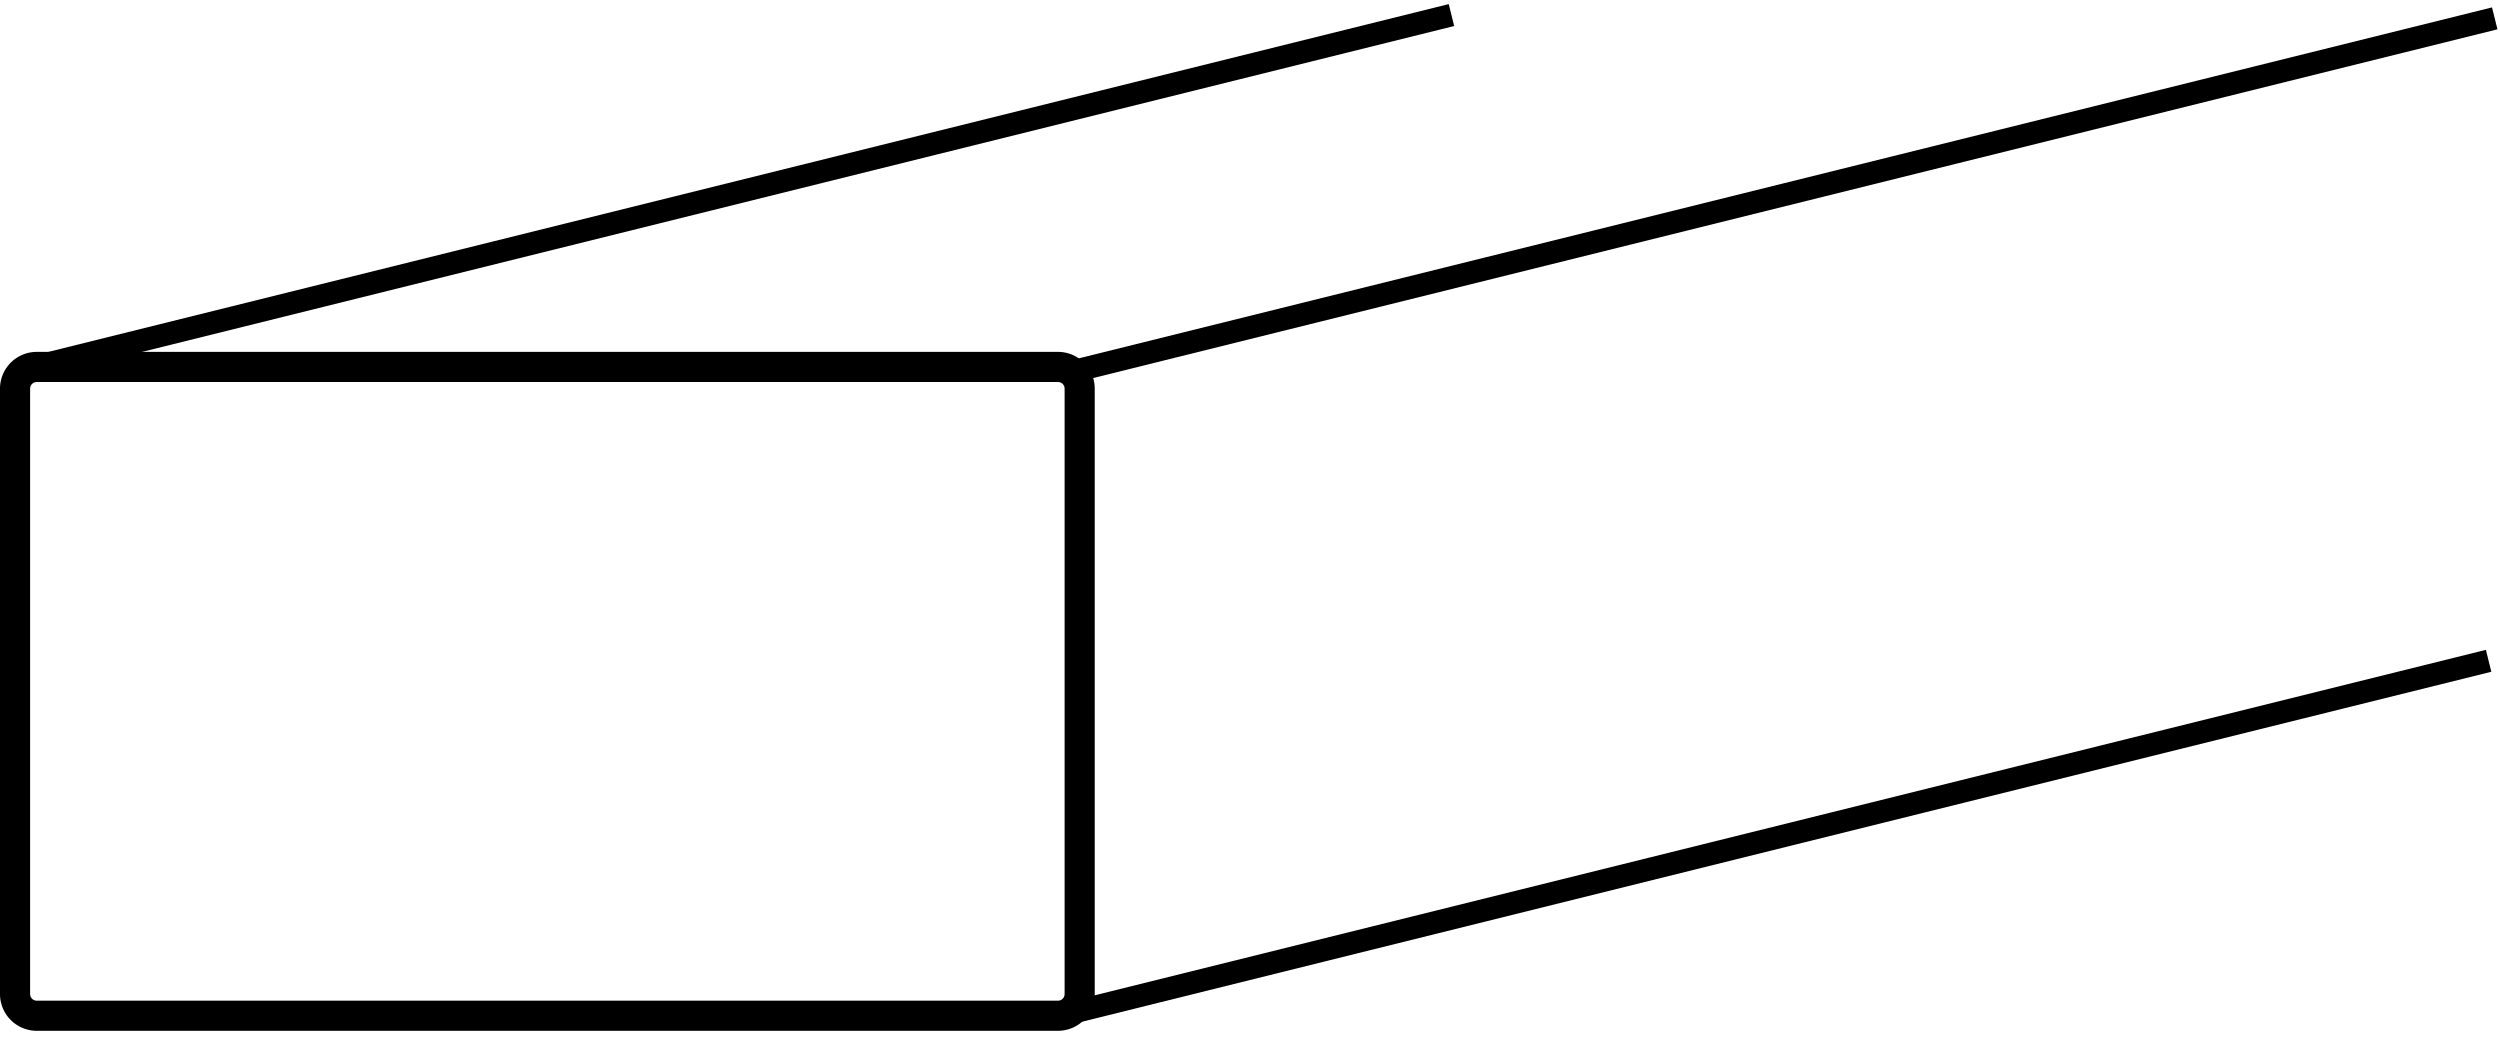
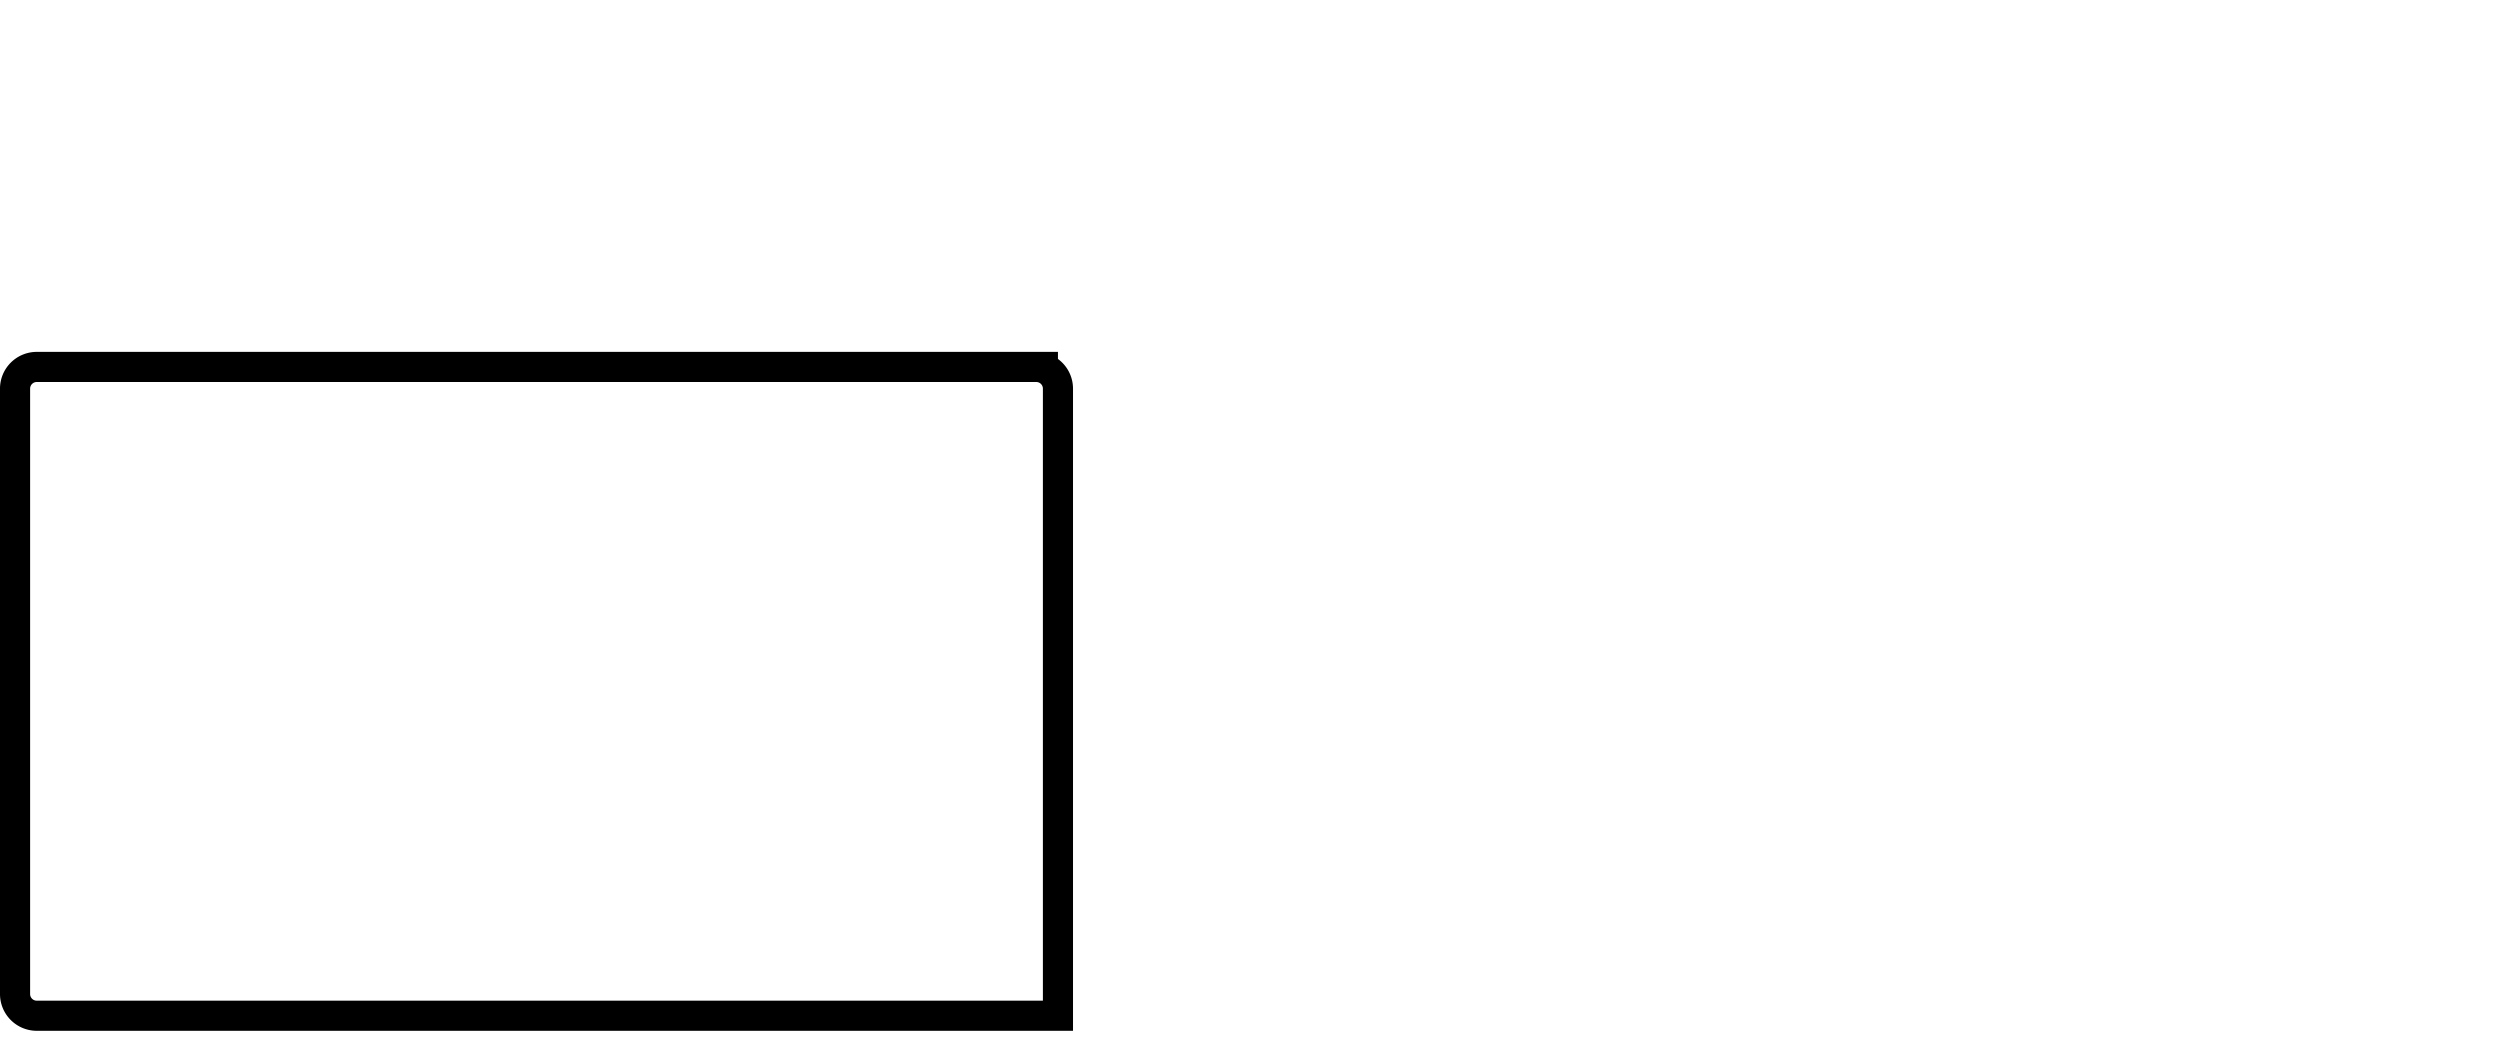
<svg xmlns="http://www.w3.org/2000/svg" fill="none" viewBox="0 0 166 69">
-   <path d="M1.965 24.448 96.377 1M71.239 24.664 165.65 1.219M70.832 67.322l94.412-23.445" stroke="#000" stroke-width="1.5" stroke-miterlimit="10" />
-   <path d="M70.248 24.365H2.442A1.44 1.44 0 0 0 1 25.802v40.206a1.44 1.44 0 0 0 1.442 1.437h67.806a1.44 1.44 0 0 0 1.442-1.437V25.802a1.44 1.44 0 0 0-1.442-1.437Z" stroke="#000" stroke-width="2" stroke-miterlimit="10" />
+   <path d="M70.248 24.365H2.442A1.44 1.44 0 0 0 1 25.802v40.206a1.44 1.44 0 0 0 1.442 1.437h67.806V25.802a1.44 1.44 0 0 0-1.442-1.437Z" stroke="#000" stroke-width="2" stroke-miterlimit="10" />
</svg>